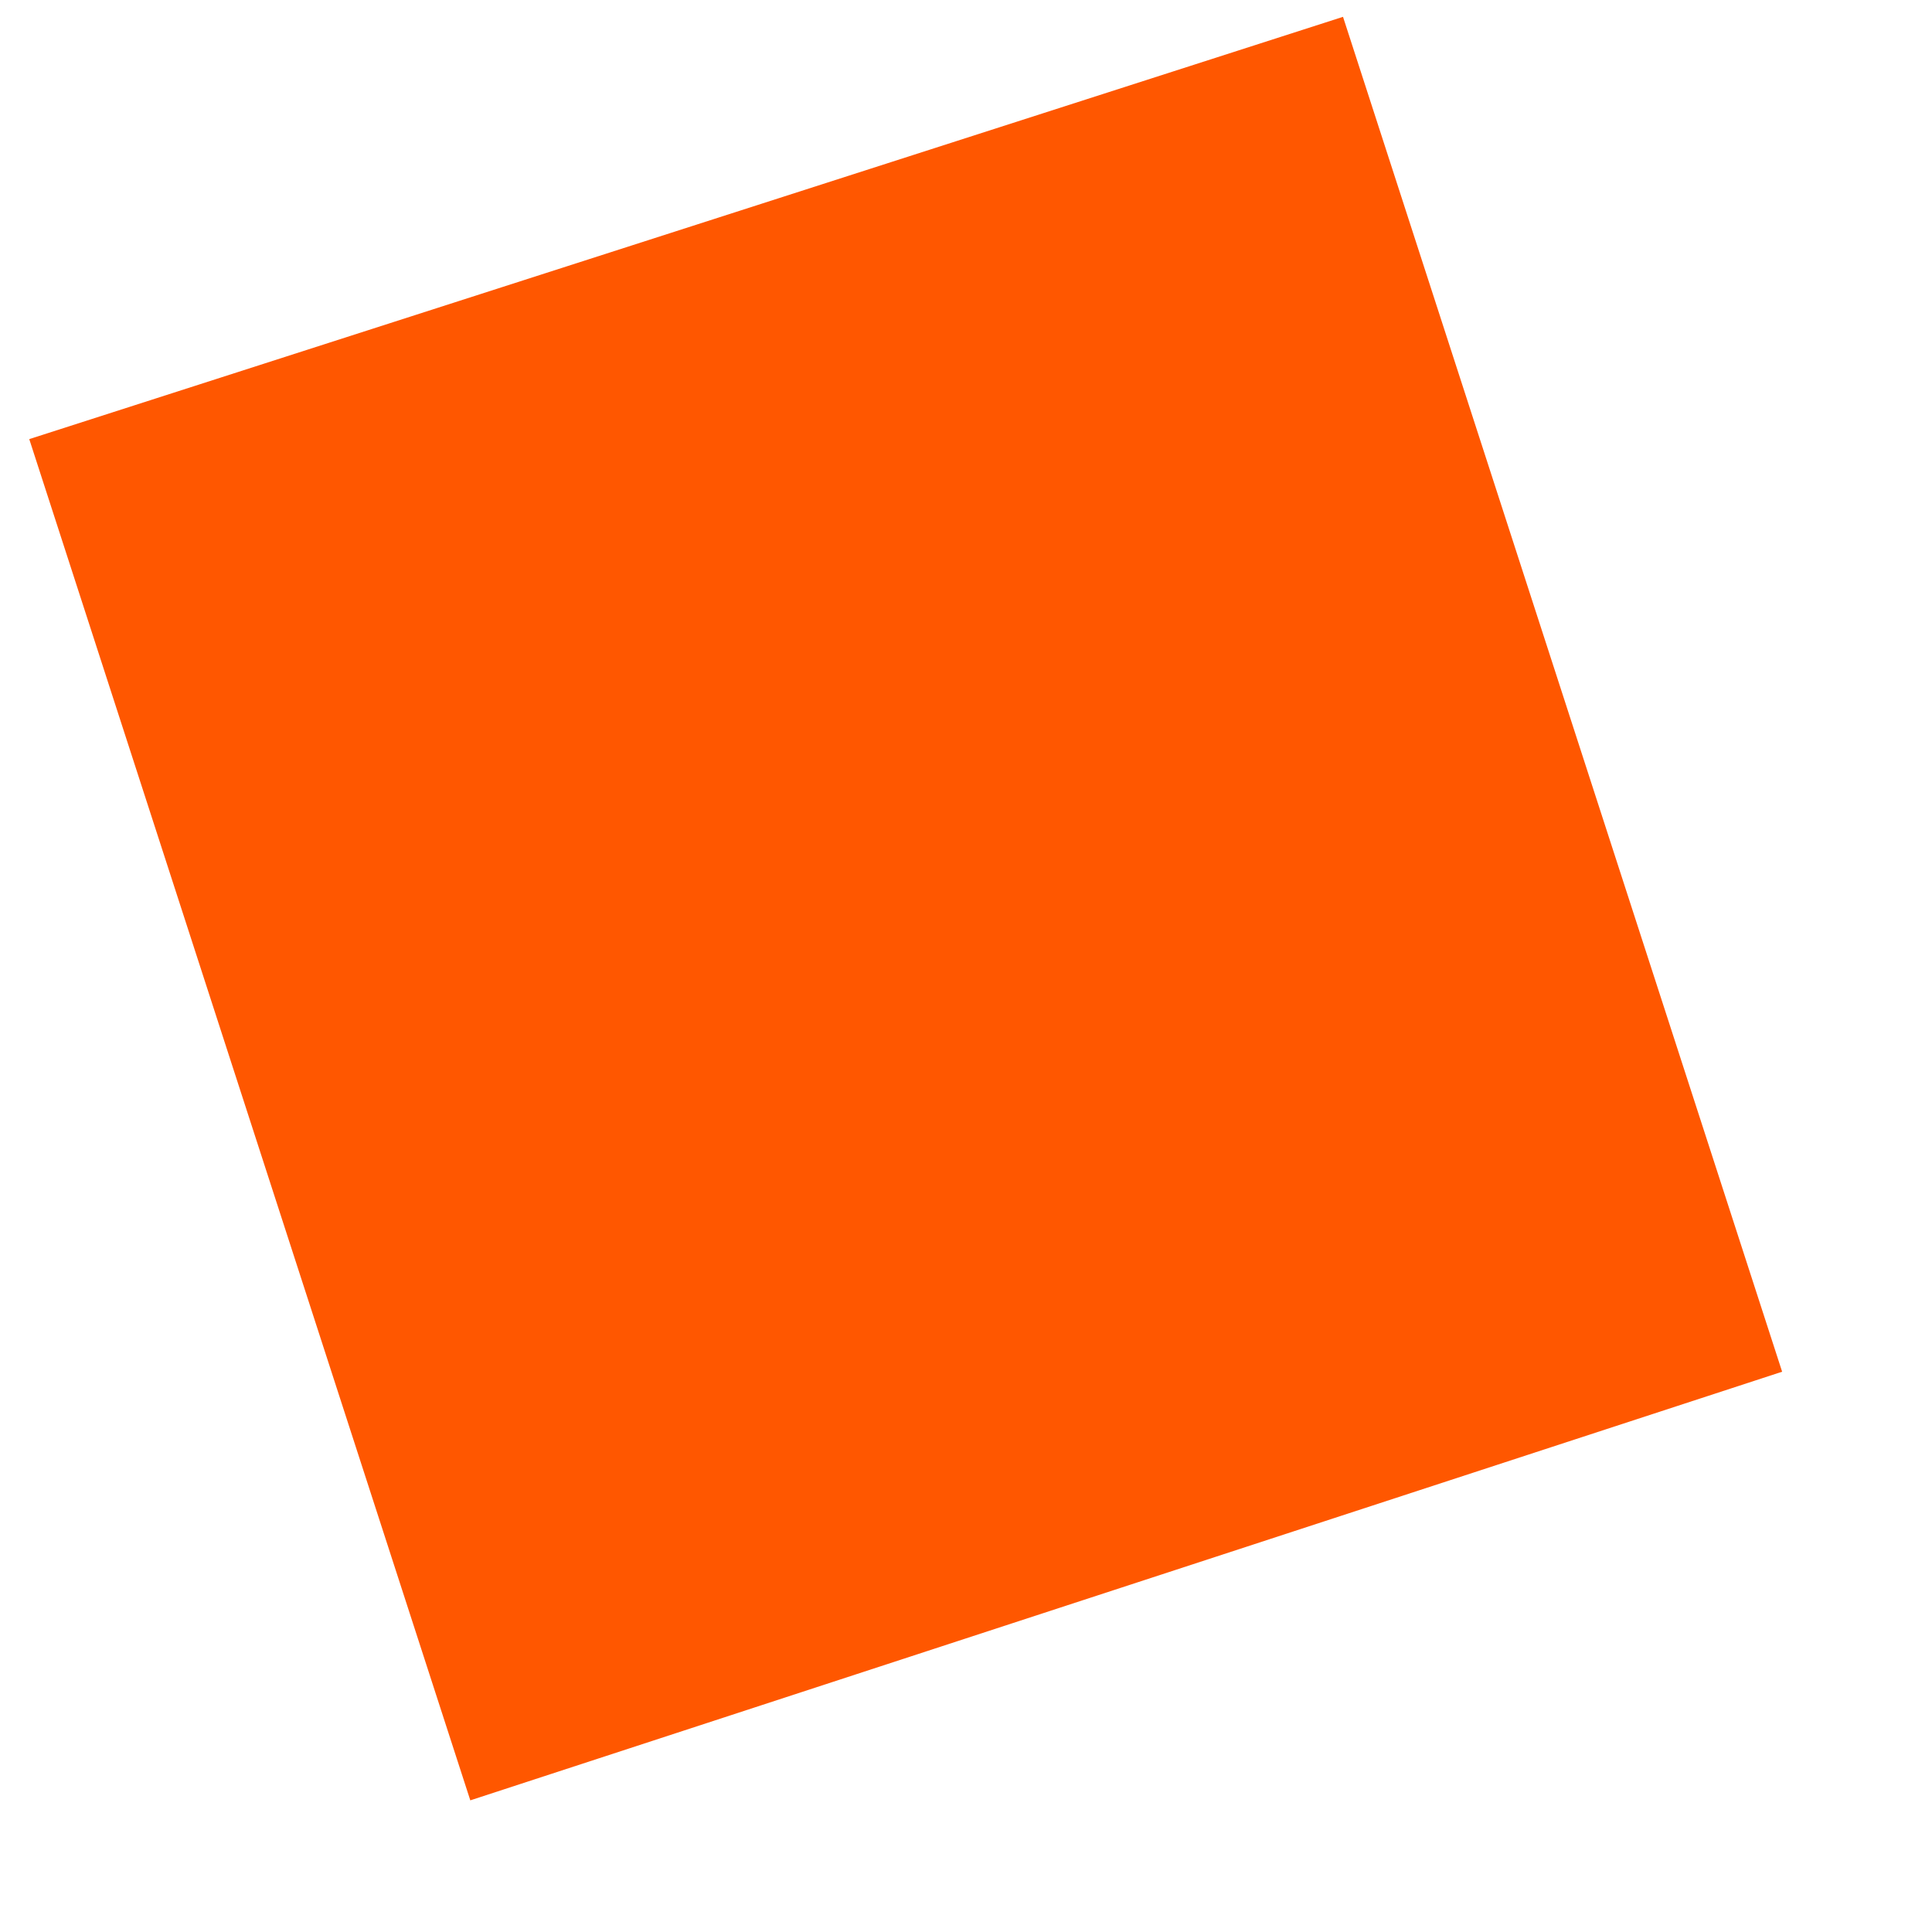
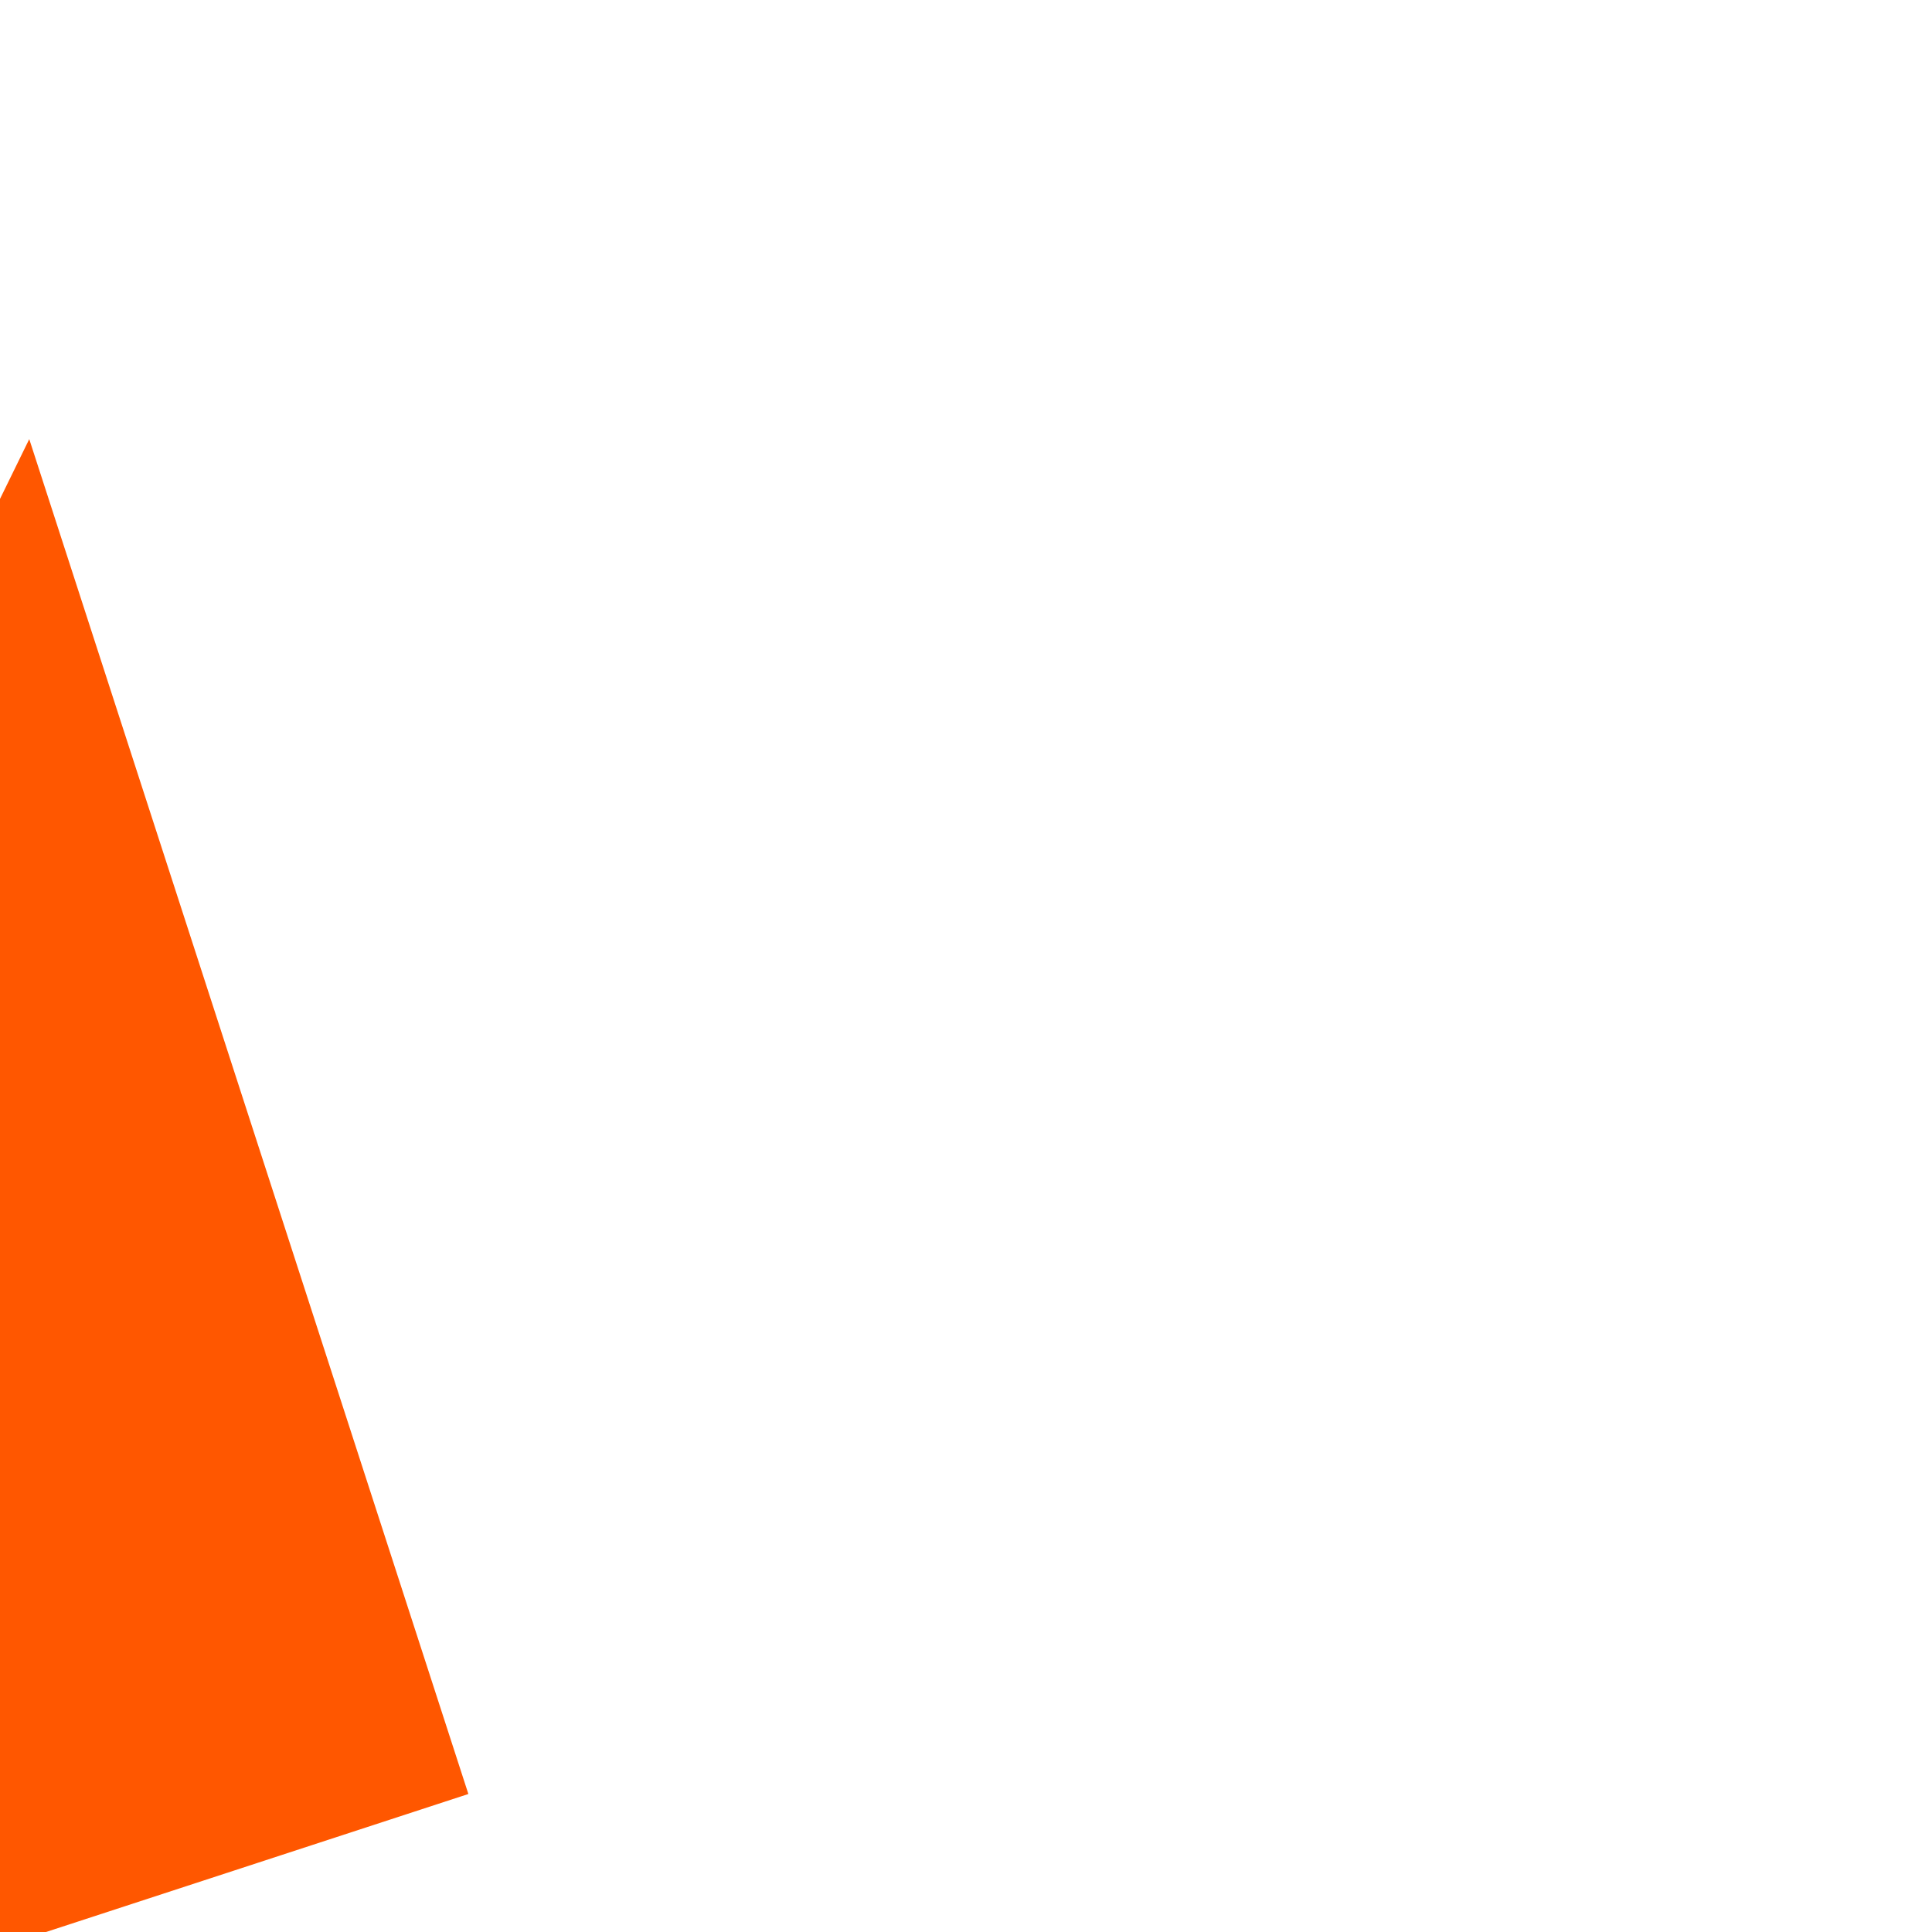
<svg xmlns="http://www.w3.org/2000/svg" id="SVGDoc685d76c99d4f0" width="7px" height="7px" version="1.1" viewBox="0 0 7 7" aria-hidden="true">
  <defs>
    <linearGradient class="cerosgradient" data-cerosgradient="true" id="CerosGradient_idfb616f6ac" gradientUnits="userSpaceOnUse" x1="50%" y1="100%" x2="50%" y2="0%">
      <stop offset="0%" stop-color="#d1d1d1" />
      <stop offset="100%" stop-color="#d1d1d1" />
    </linearGradient>
    <linearGradient />
  </defs>
  <g>
    <g>
-       <path d="M0.106,1.591v0l4.76,-1.53v0l1.591,4.909v0l-4.753,1.553v0z" fill="#ff5700" fill-opacity="1" />
+       <path d="M0.106,1.591v0v0l1.591,4.909v0l-4.753,1.553v0z" fill="#ff5700" fill-opacity="1" />
    </g>
  </g>
</svg>